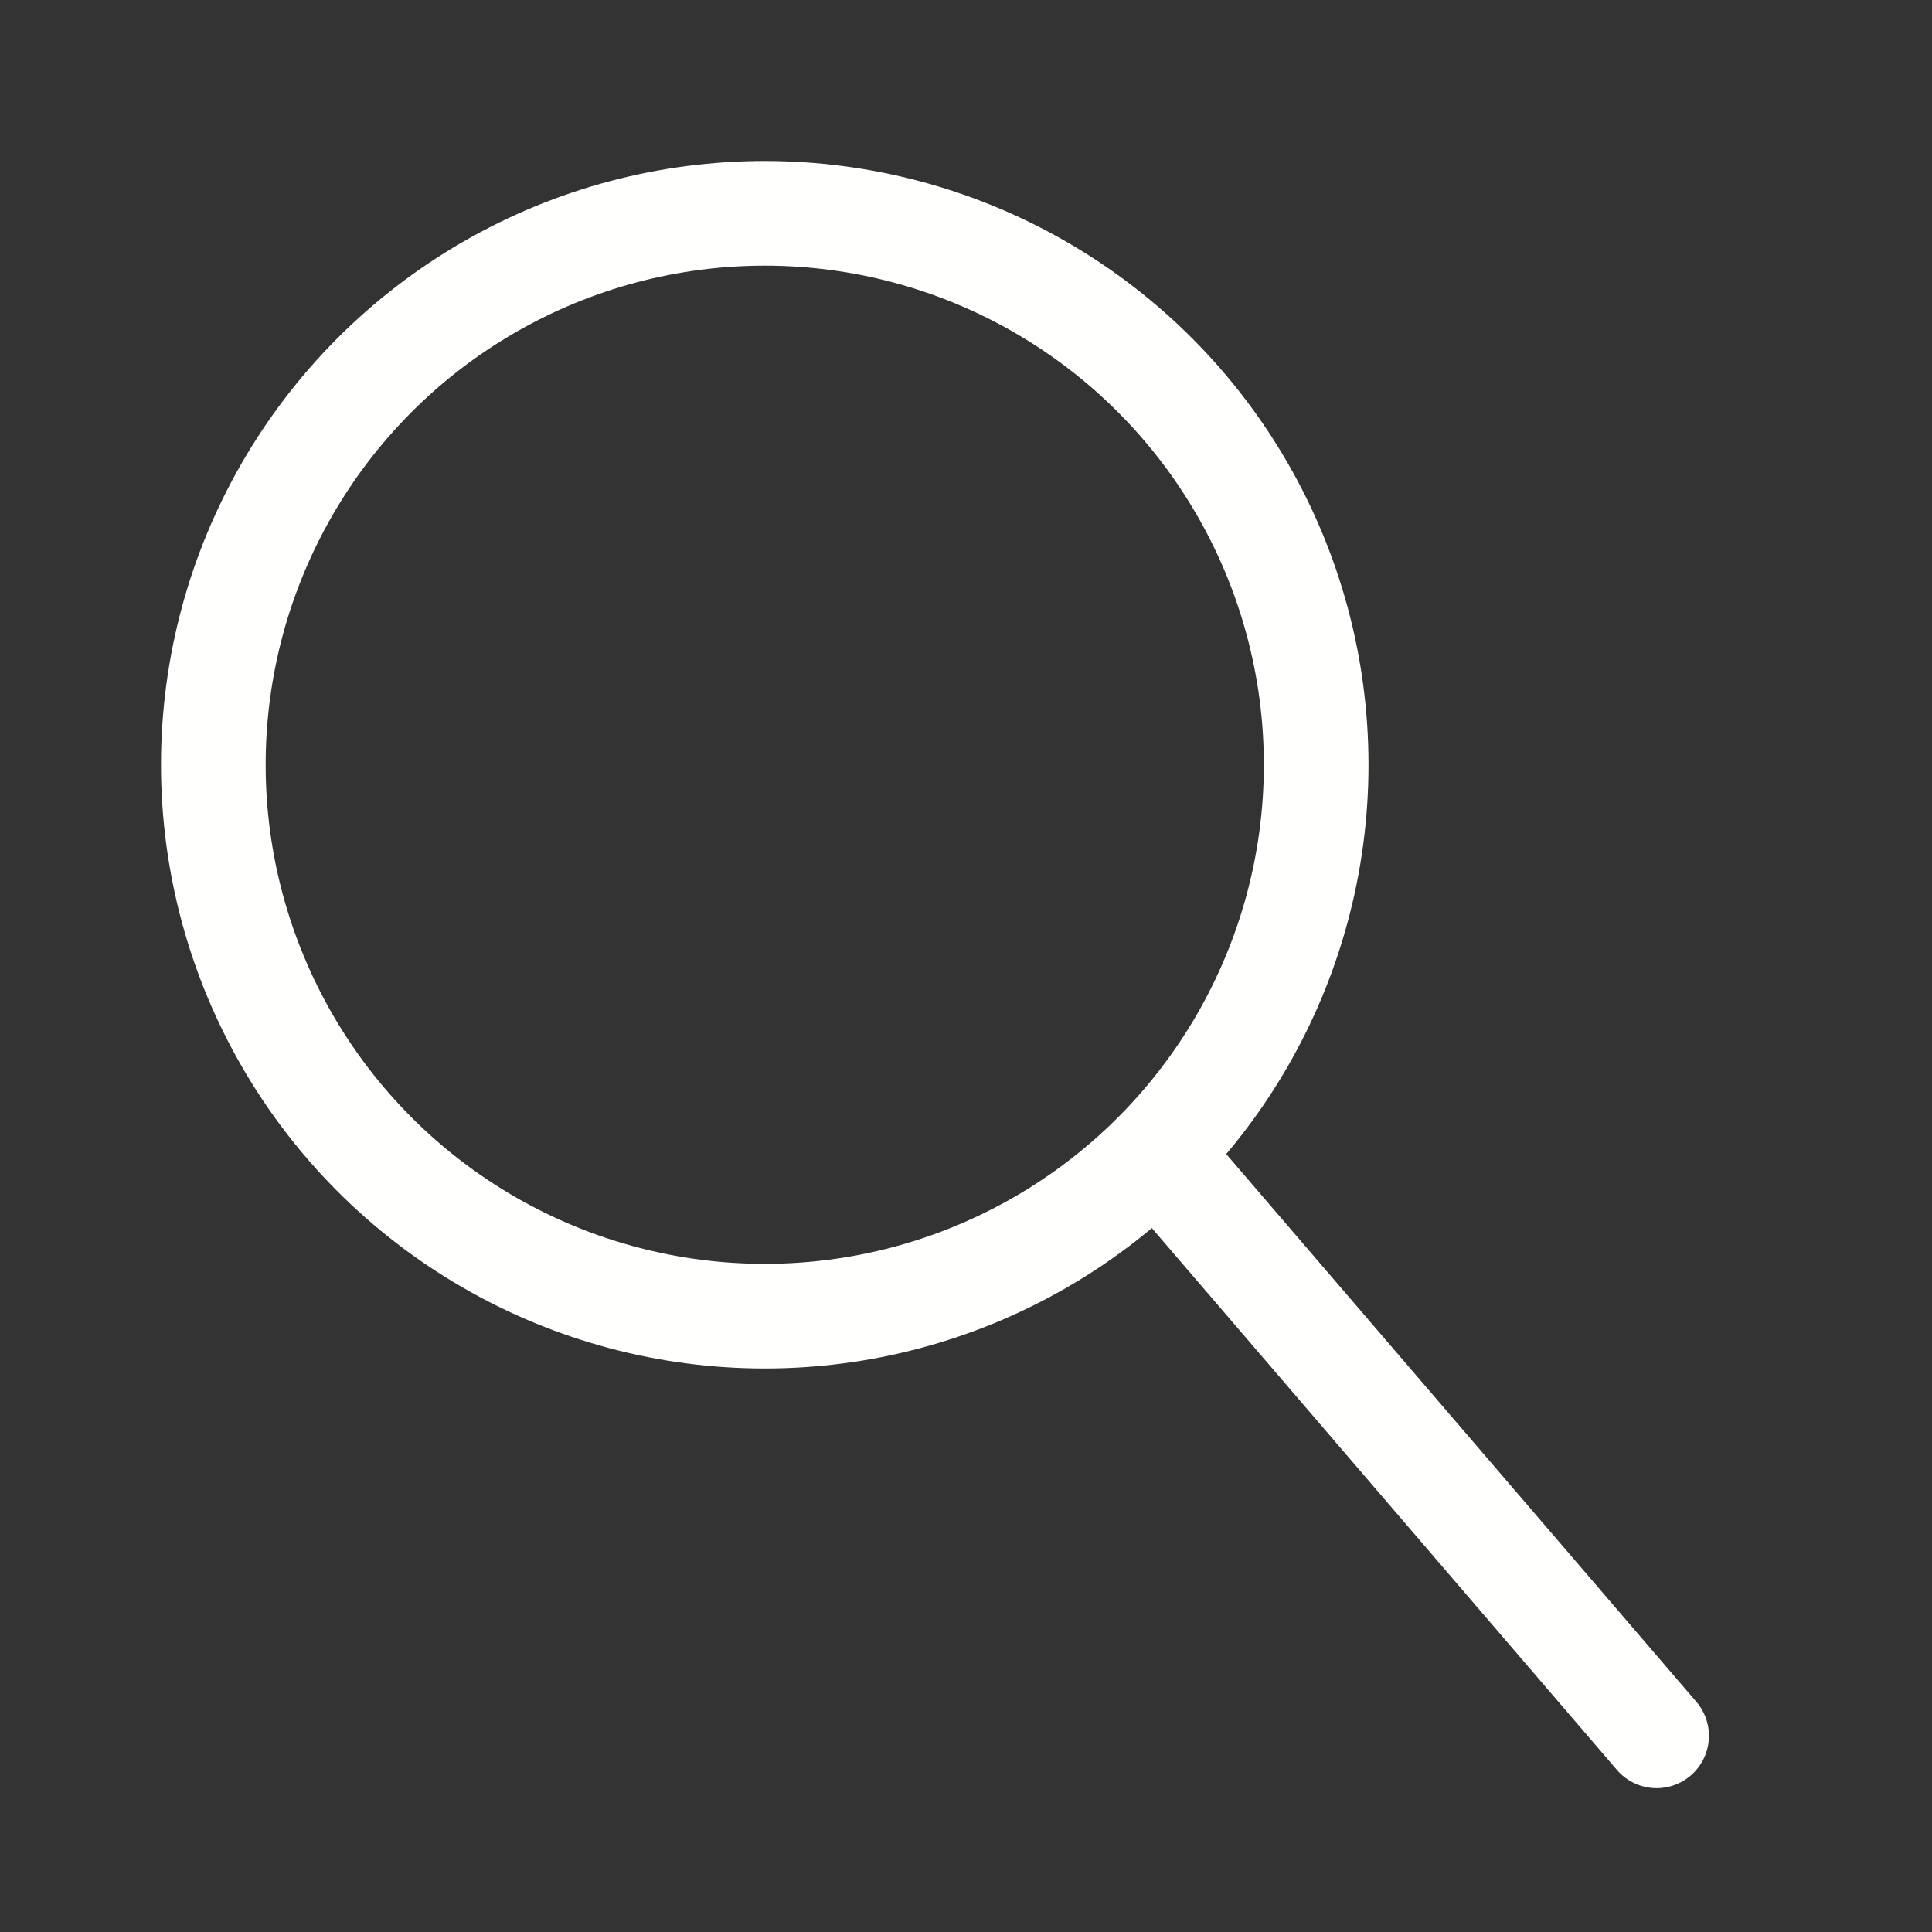
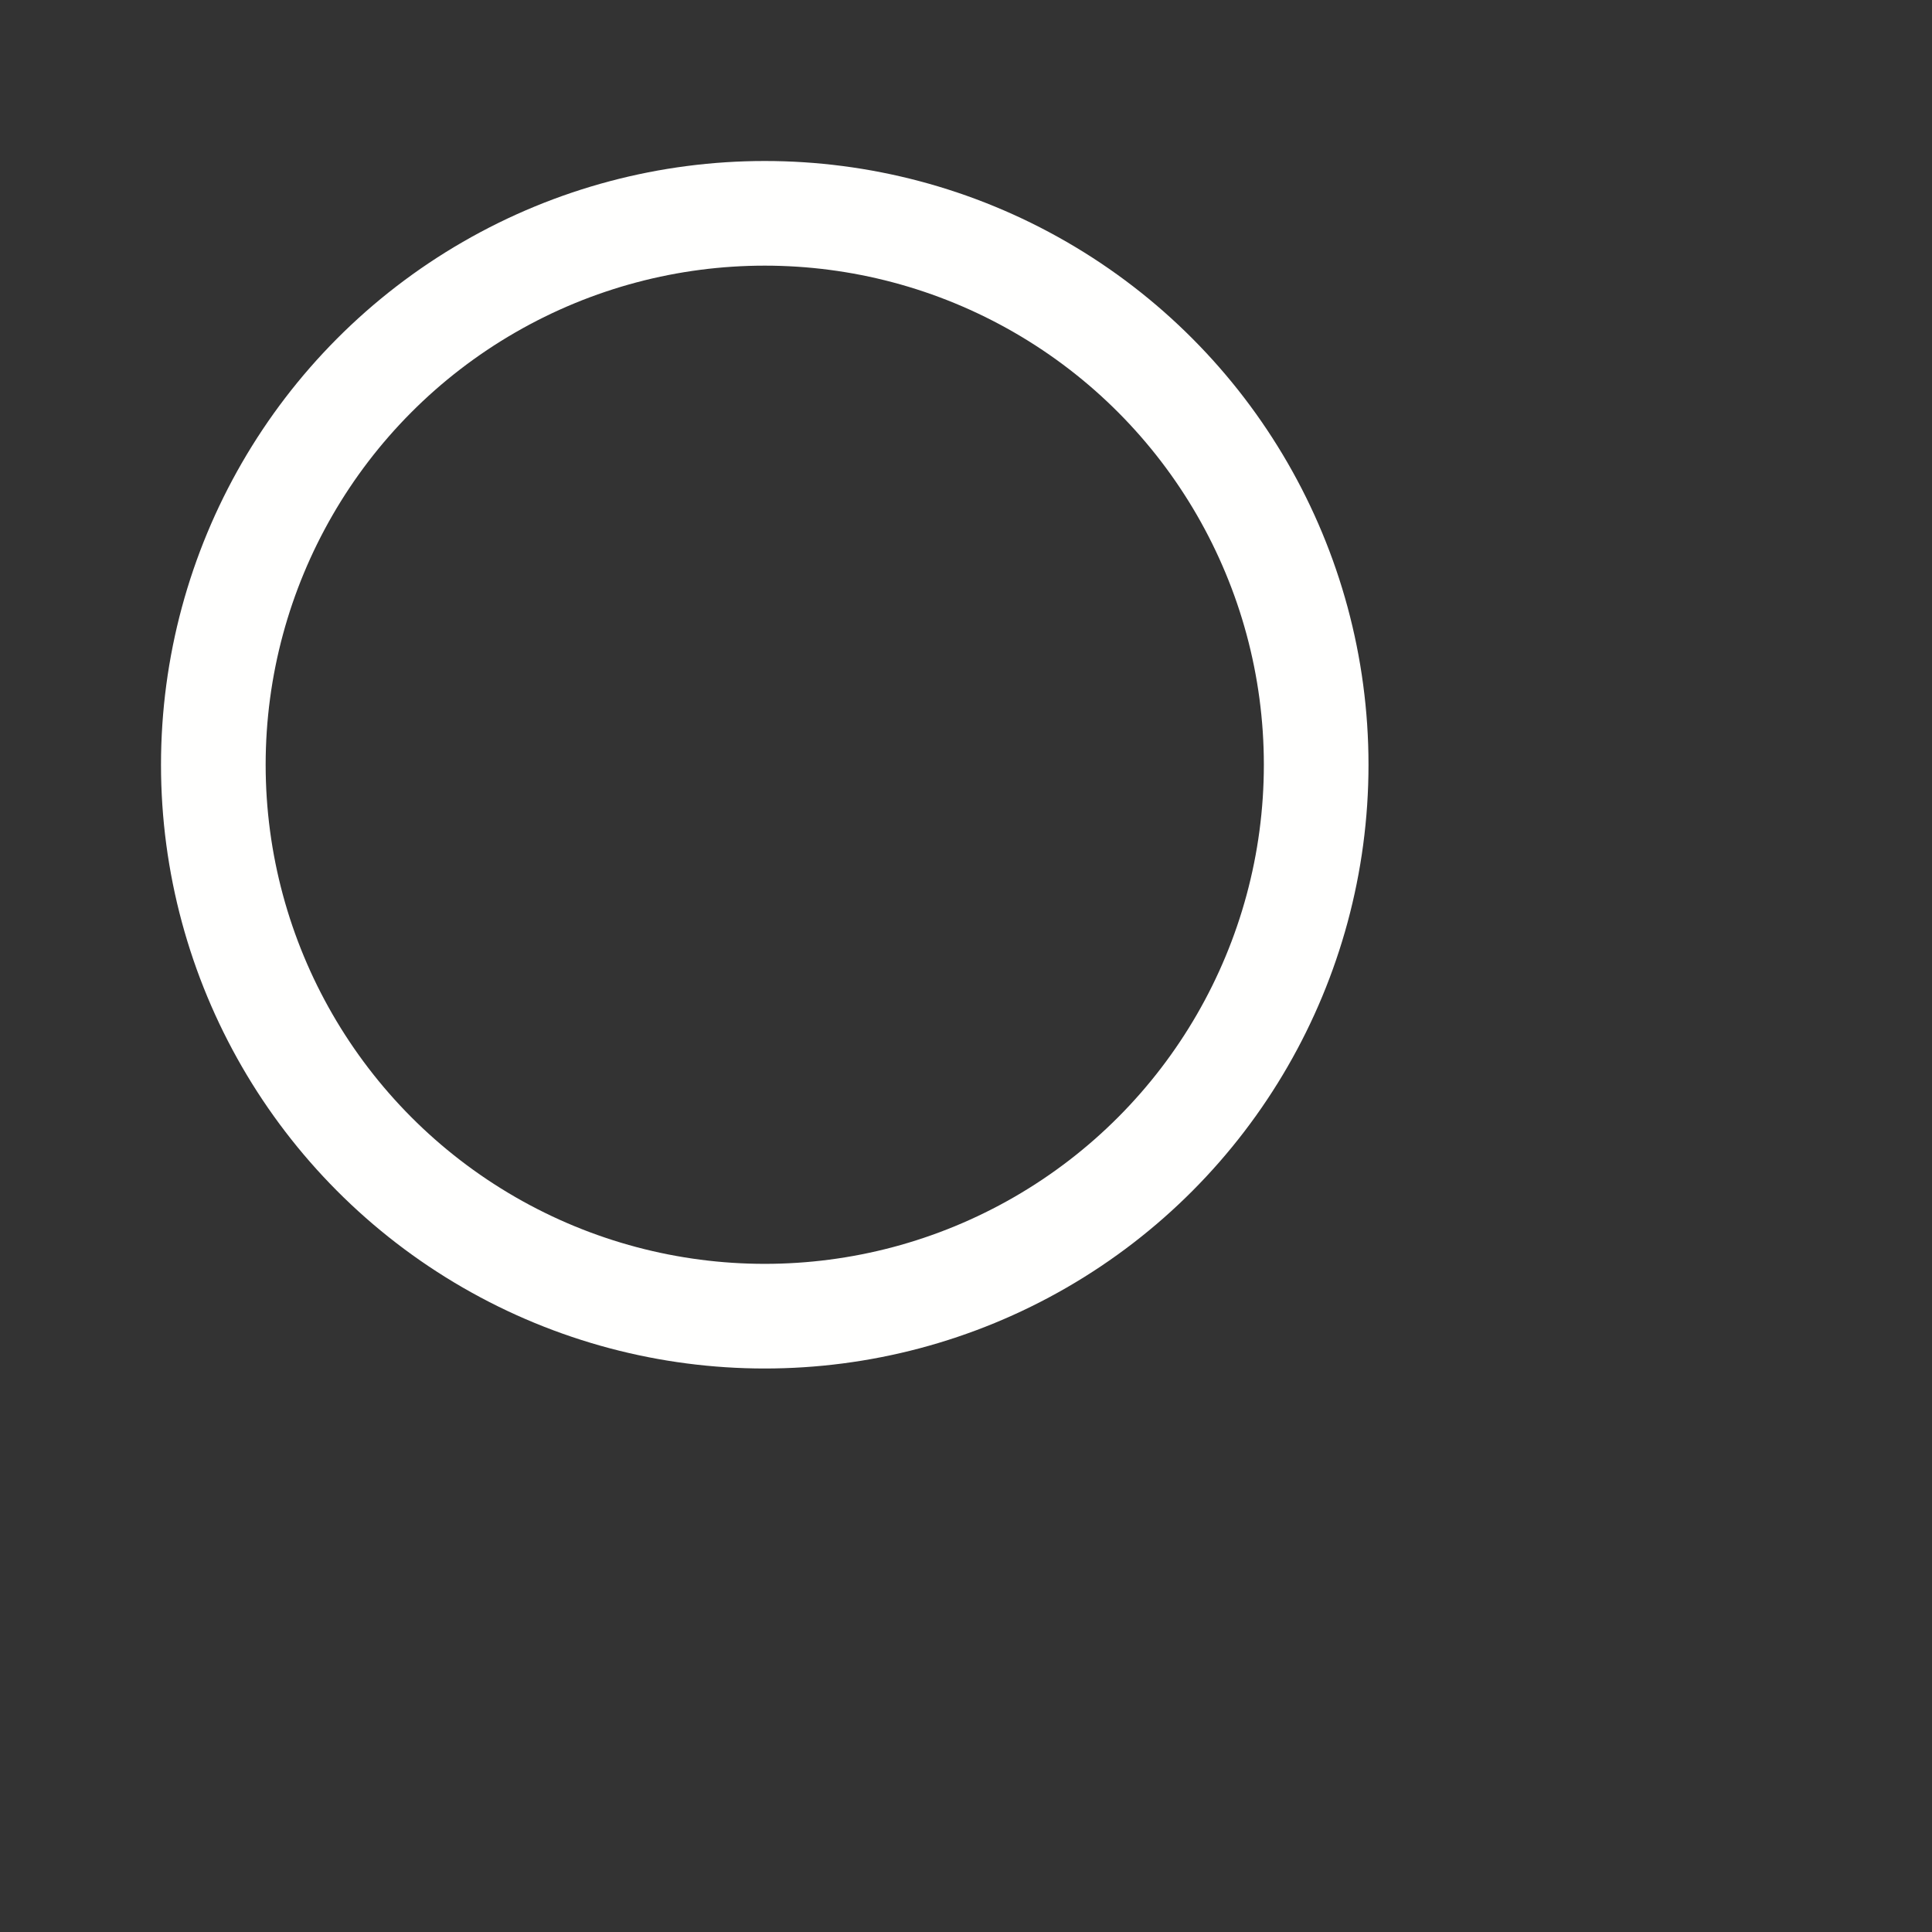
<svg xmlns="http://www.w3.org/2000/svg" width="24" height="24" viewBox="0 0 24 24" fill="none">
  <rect x="0" y="0" width="24" height="24" fill="#333333" stroke="none" />
  <circle cx="9.5" cy="9.5" r="6.85" stroke="#FFFFFE" stroke-width="1.3" />
-   <line x1="14.502" y1="14.483" x2="20.579" y2="21.563" stroke="#FFFFFE" stroke-width="1.3" stroke-linecap="round" />
</svg>